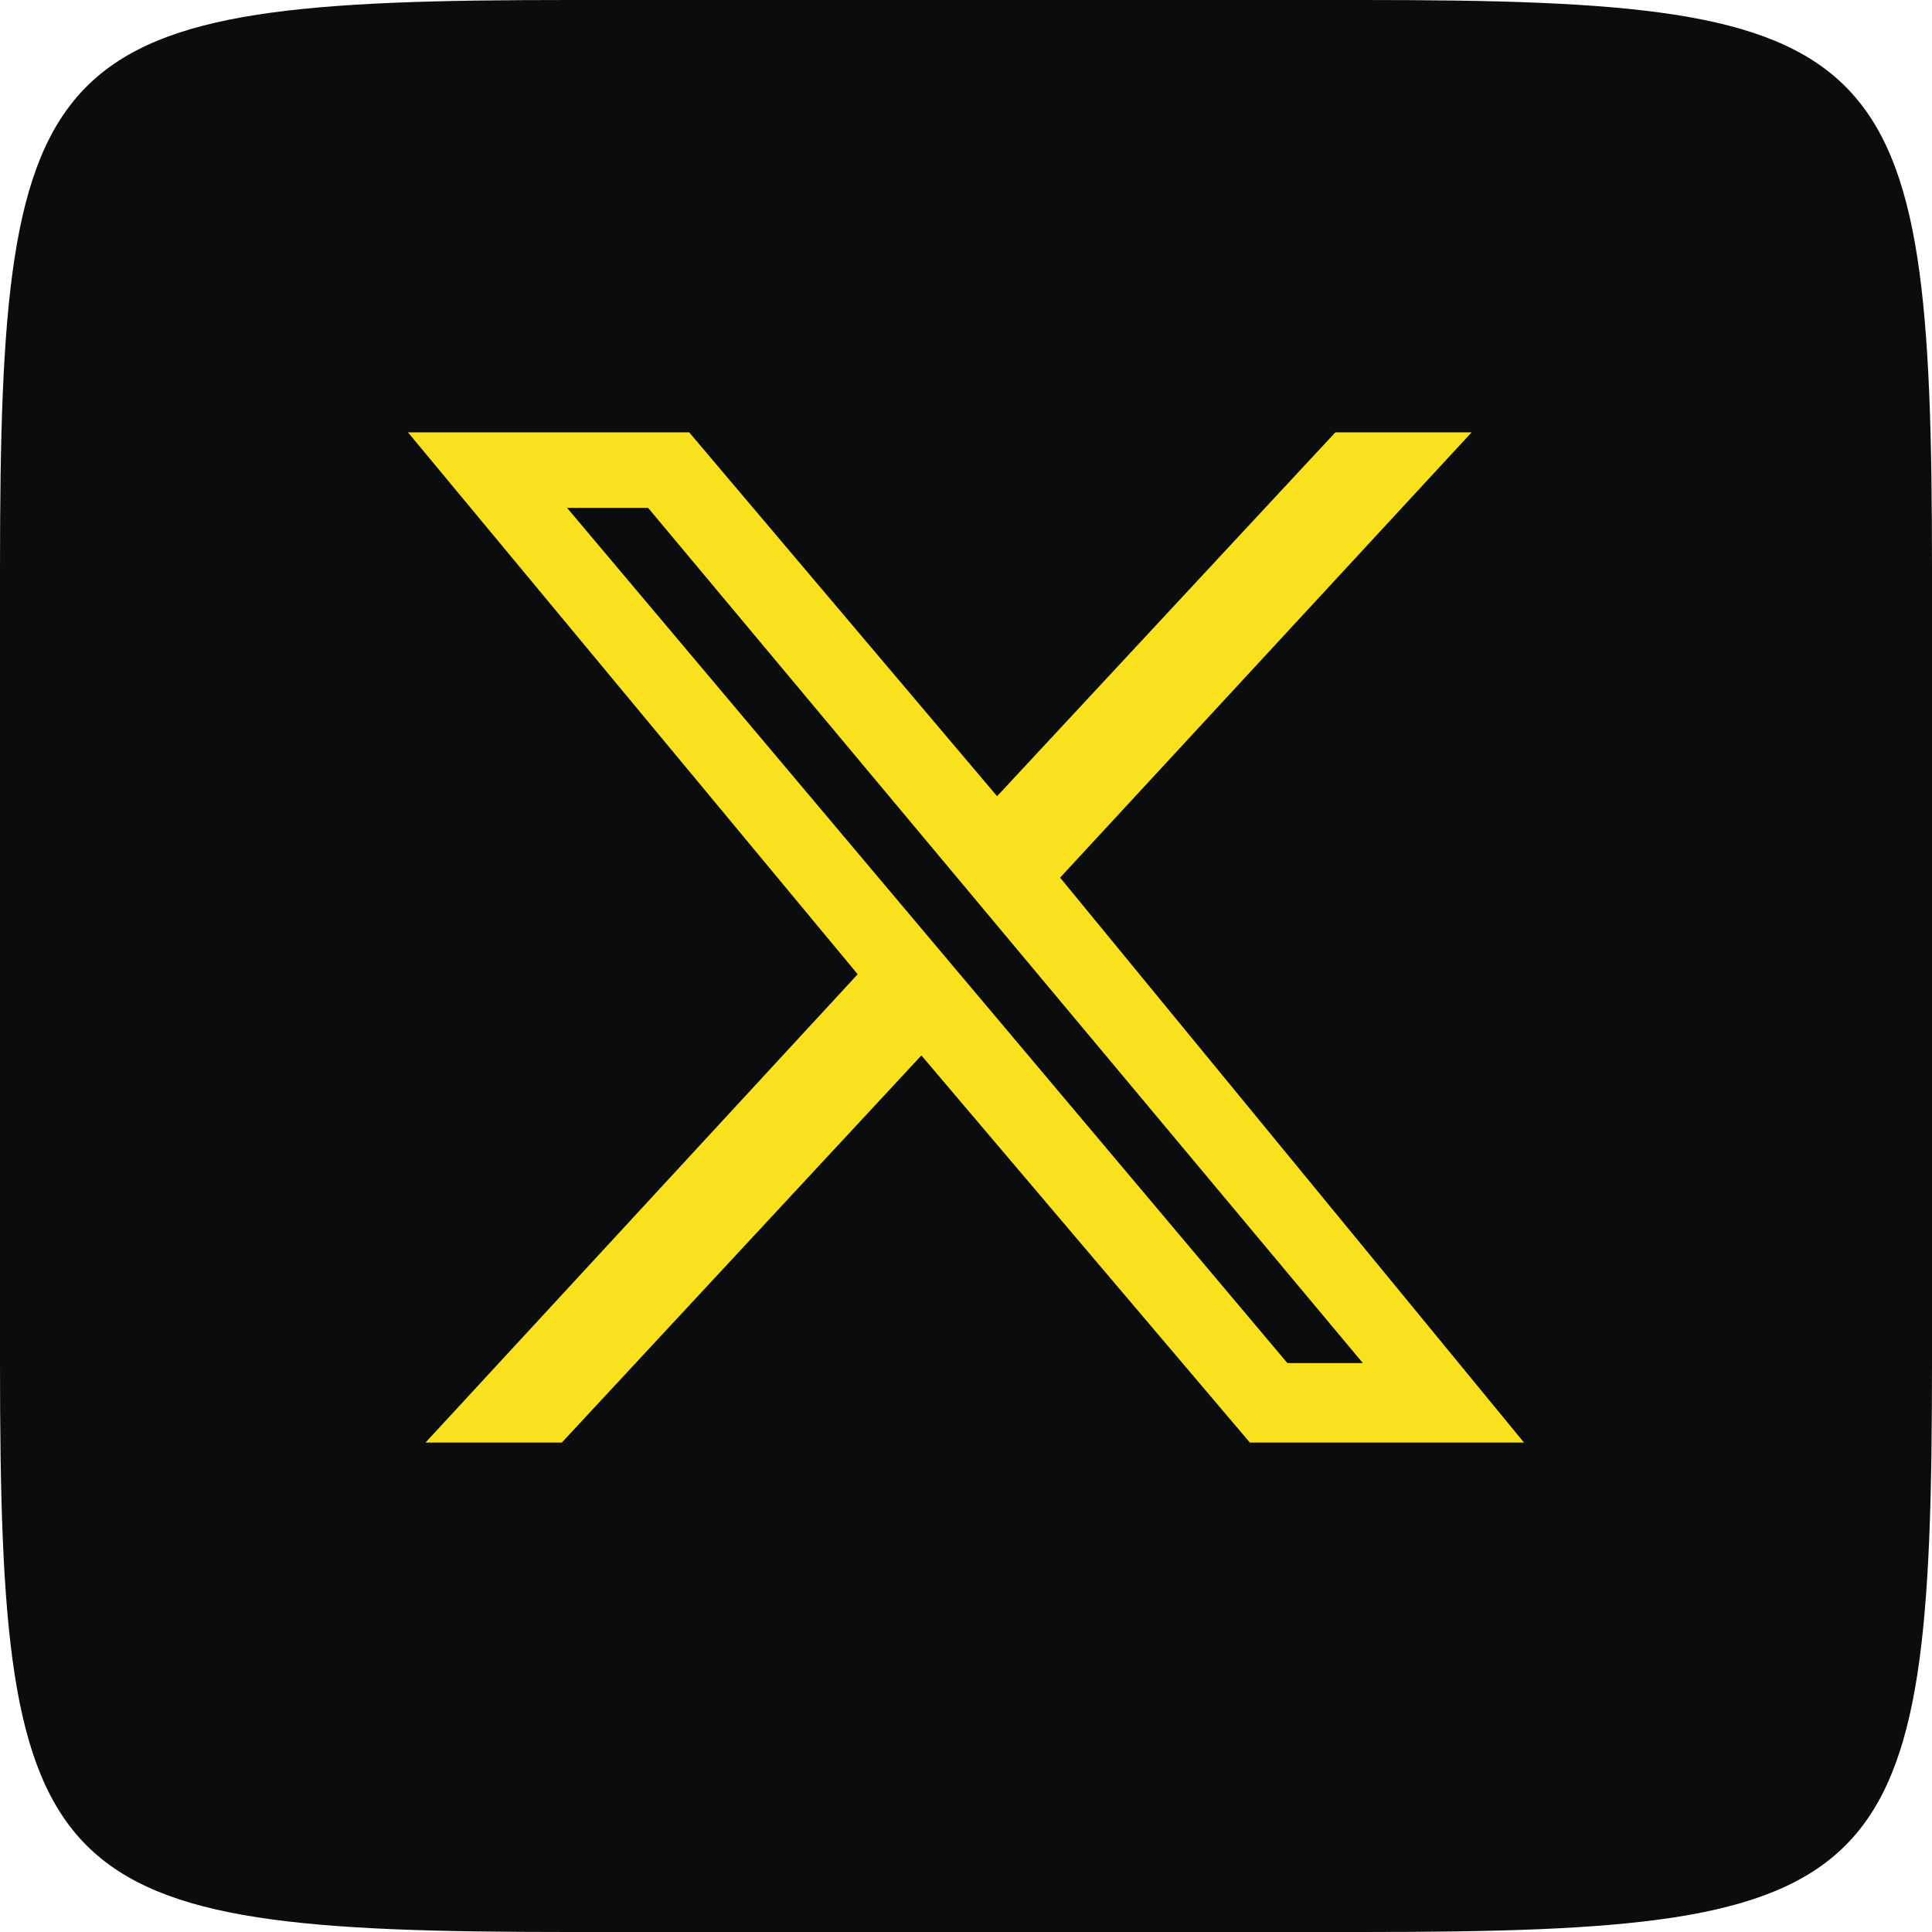
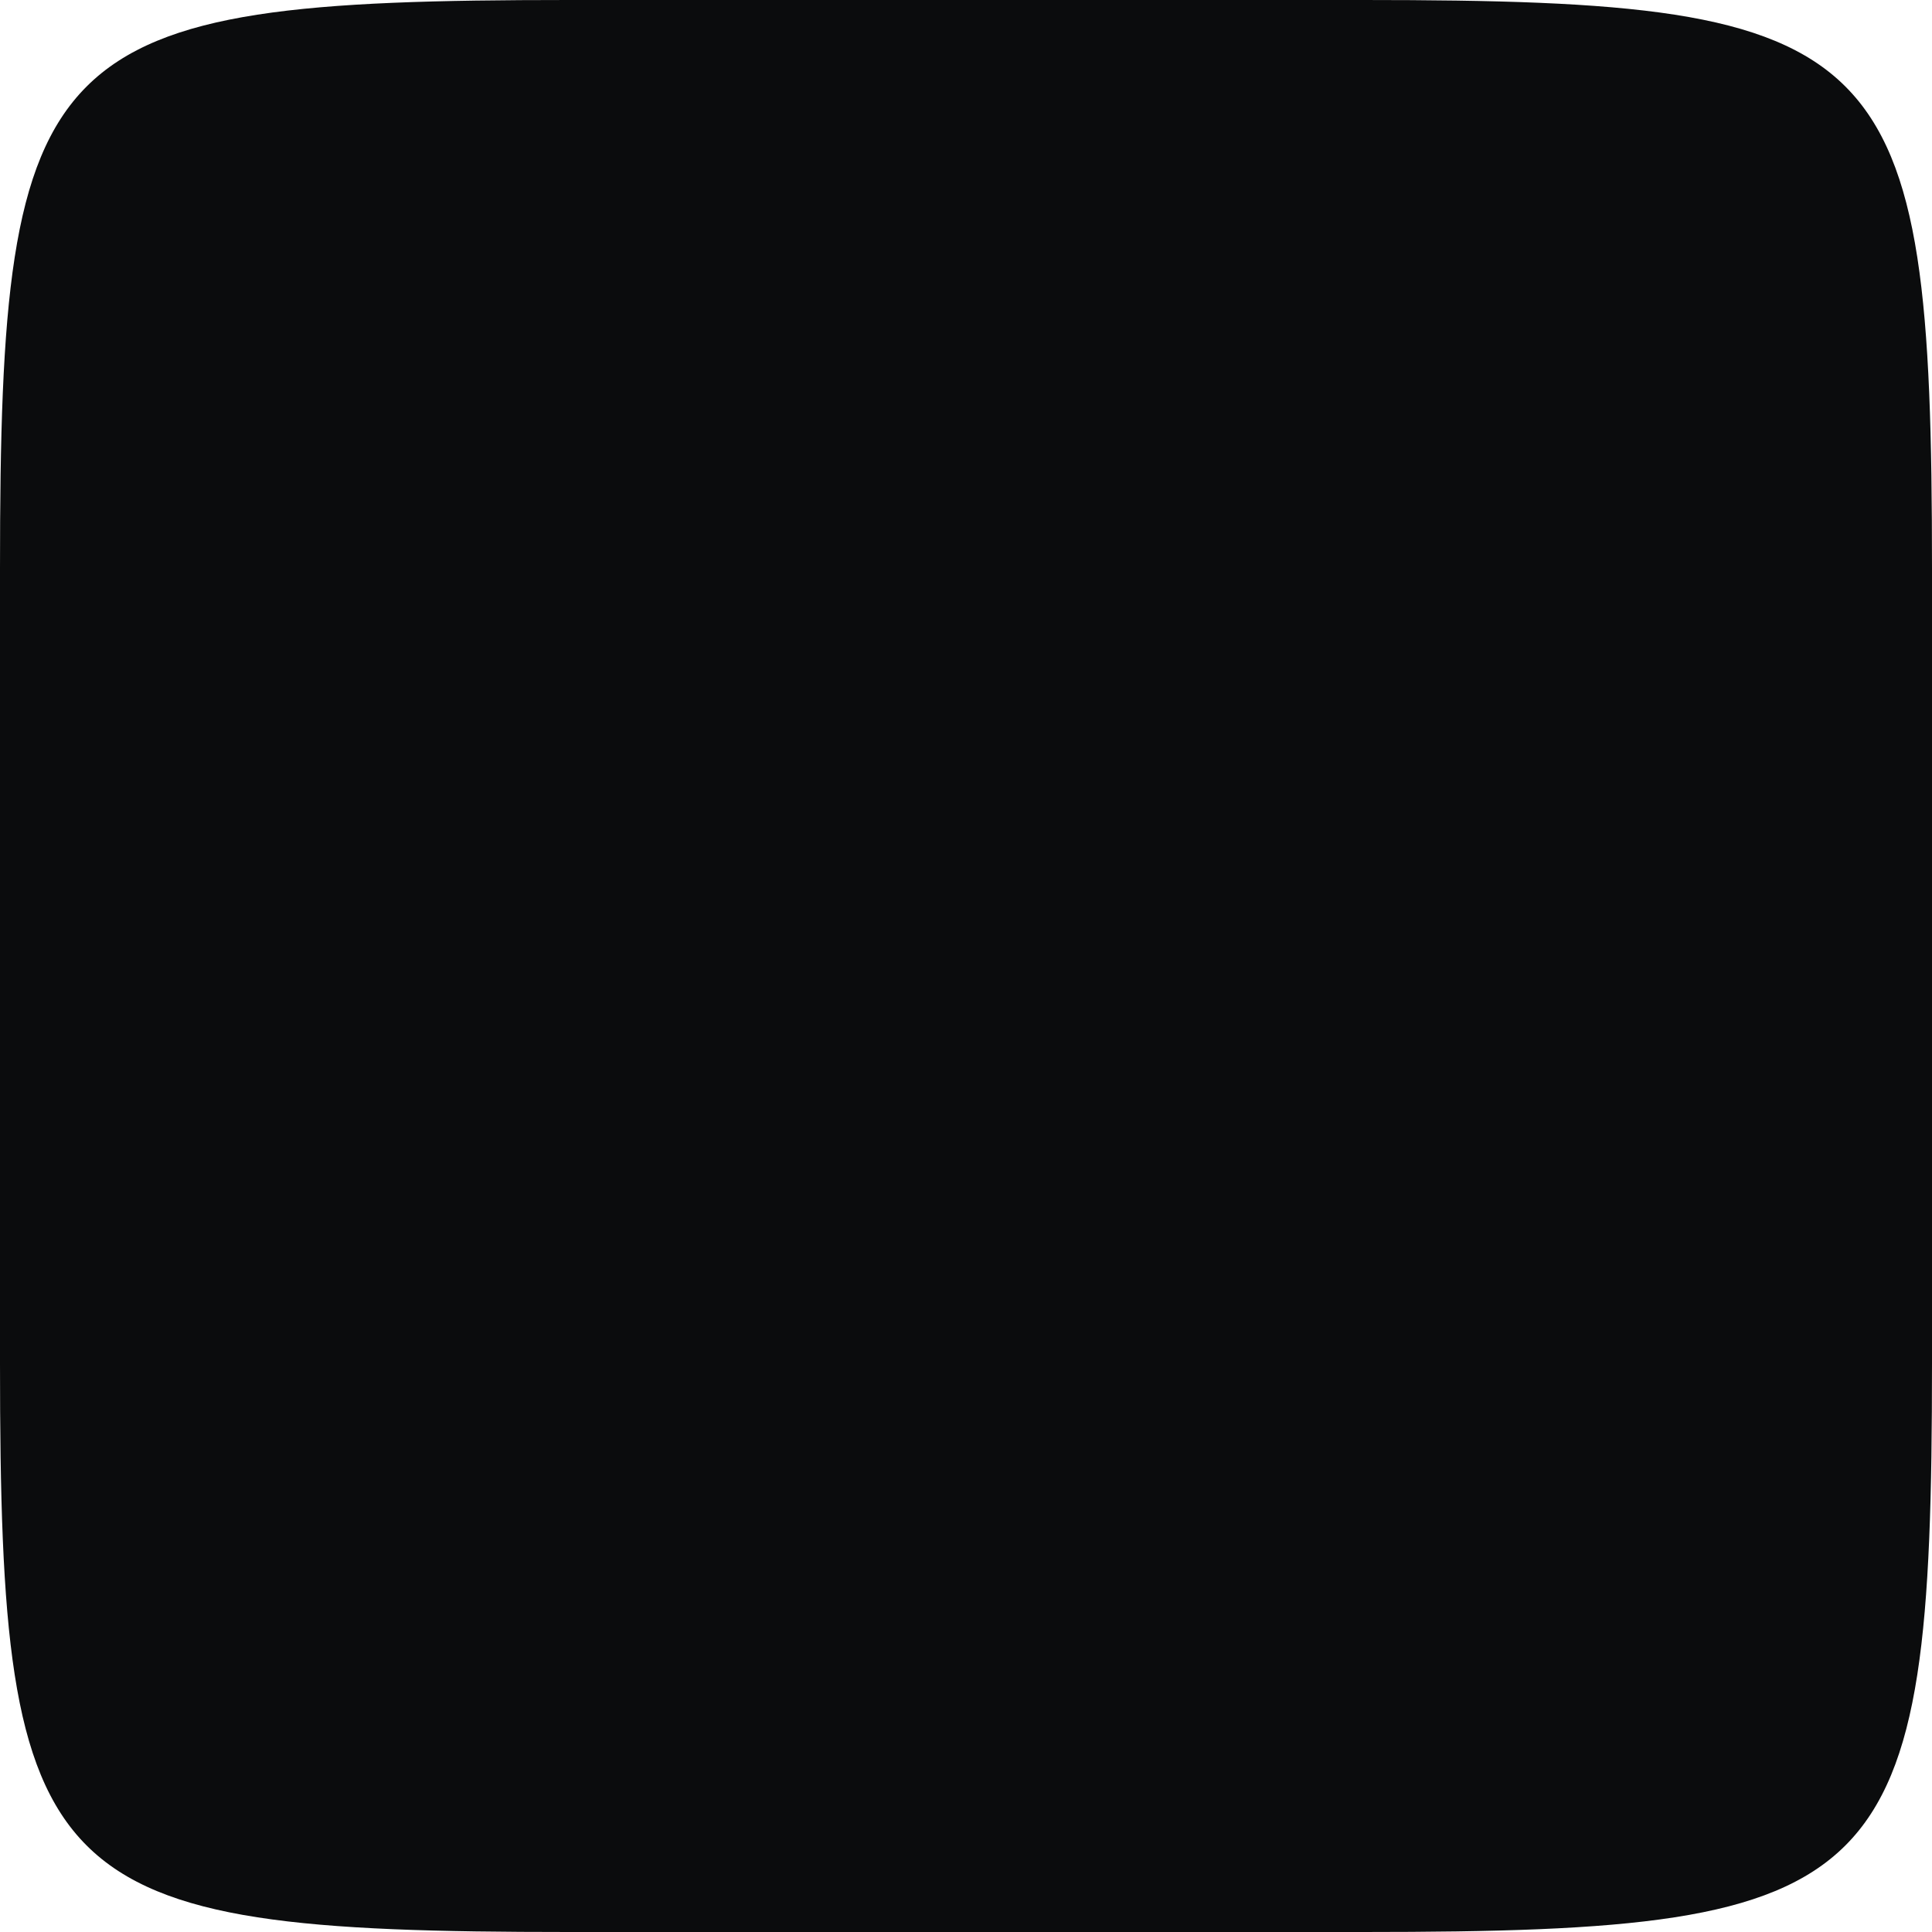
<svg xmlns="http://www.w3.org/2000/svg" width="34px" height="34px" viewBox="0 0 34 34" version="1.1">
  <g id="surface1">
    <path d="M23.993,0 C33.273,0 34,0.726 34,10.007 L34,23.992 C34,33.273 33.273,34 23.993,34 L10.007,34 C0.727,34 0,33.273 0,23.993 L0,10.007 C0,0.726 0.727,0 10.007,0 L23.993,0 Z" id="Path-Copy-4" fill="#0B0C0D" />
-     <path fill="#F9E11E" d="M 23.5 7.609 L 25.898 7.609 L 18.656 15.445 L 26.82 25.387 L 21.996 25.387 L 16.215 18.574 L 9.887 25.387 L 7.488 25.387 L 15.094 17.145 L 7.18 7.609 L 12.129 7.609 L 17.547 14.012 L 23.5 7.609 Z M 22.656 23.988 L 23.984 23.988 L 11.406 8.938 L 9.98 8.938 L 22.656 23.988 Z" />
  </g>
</svg>